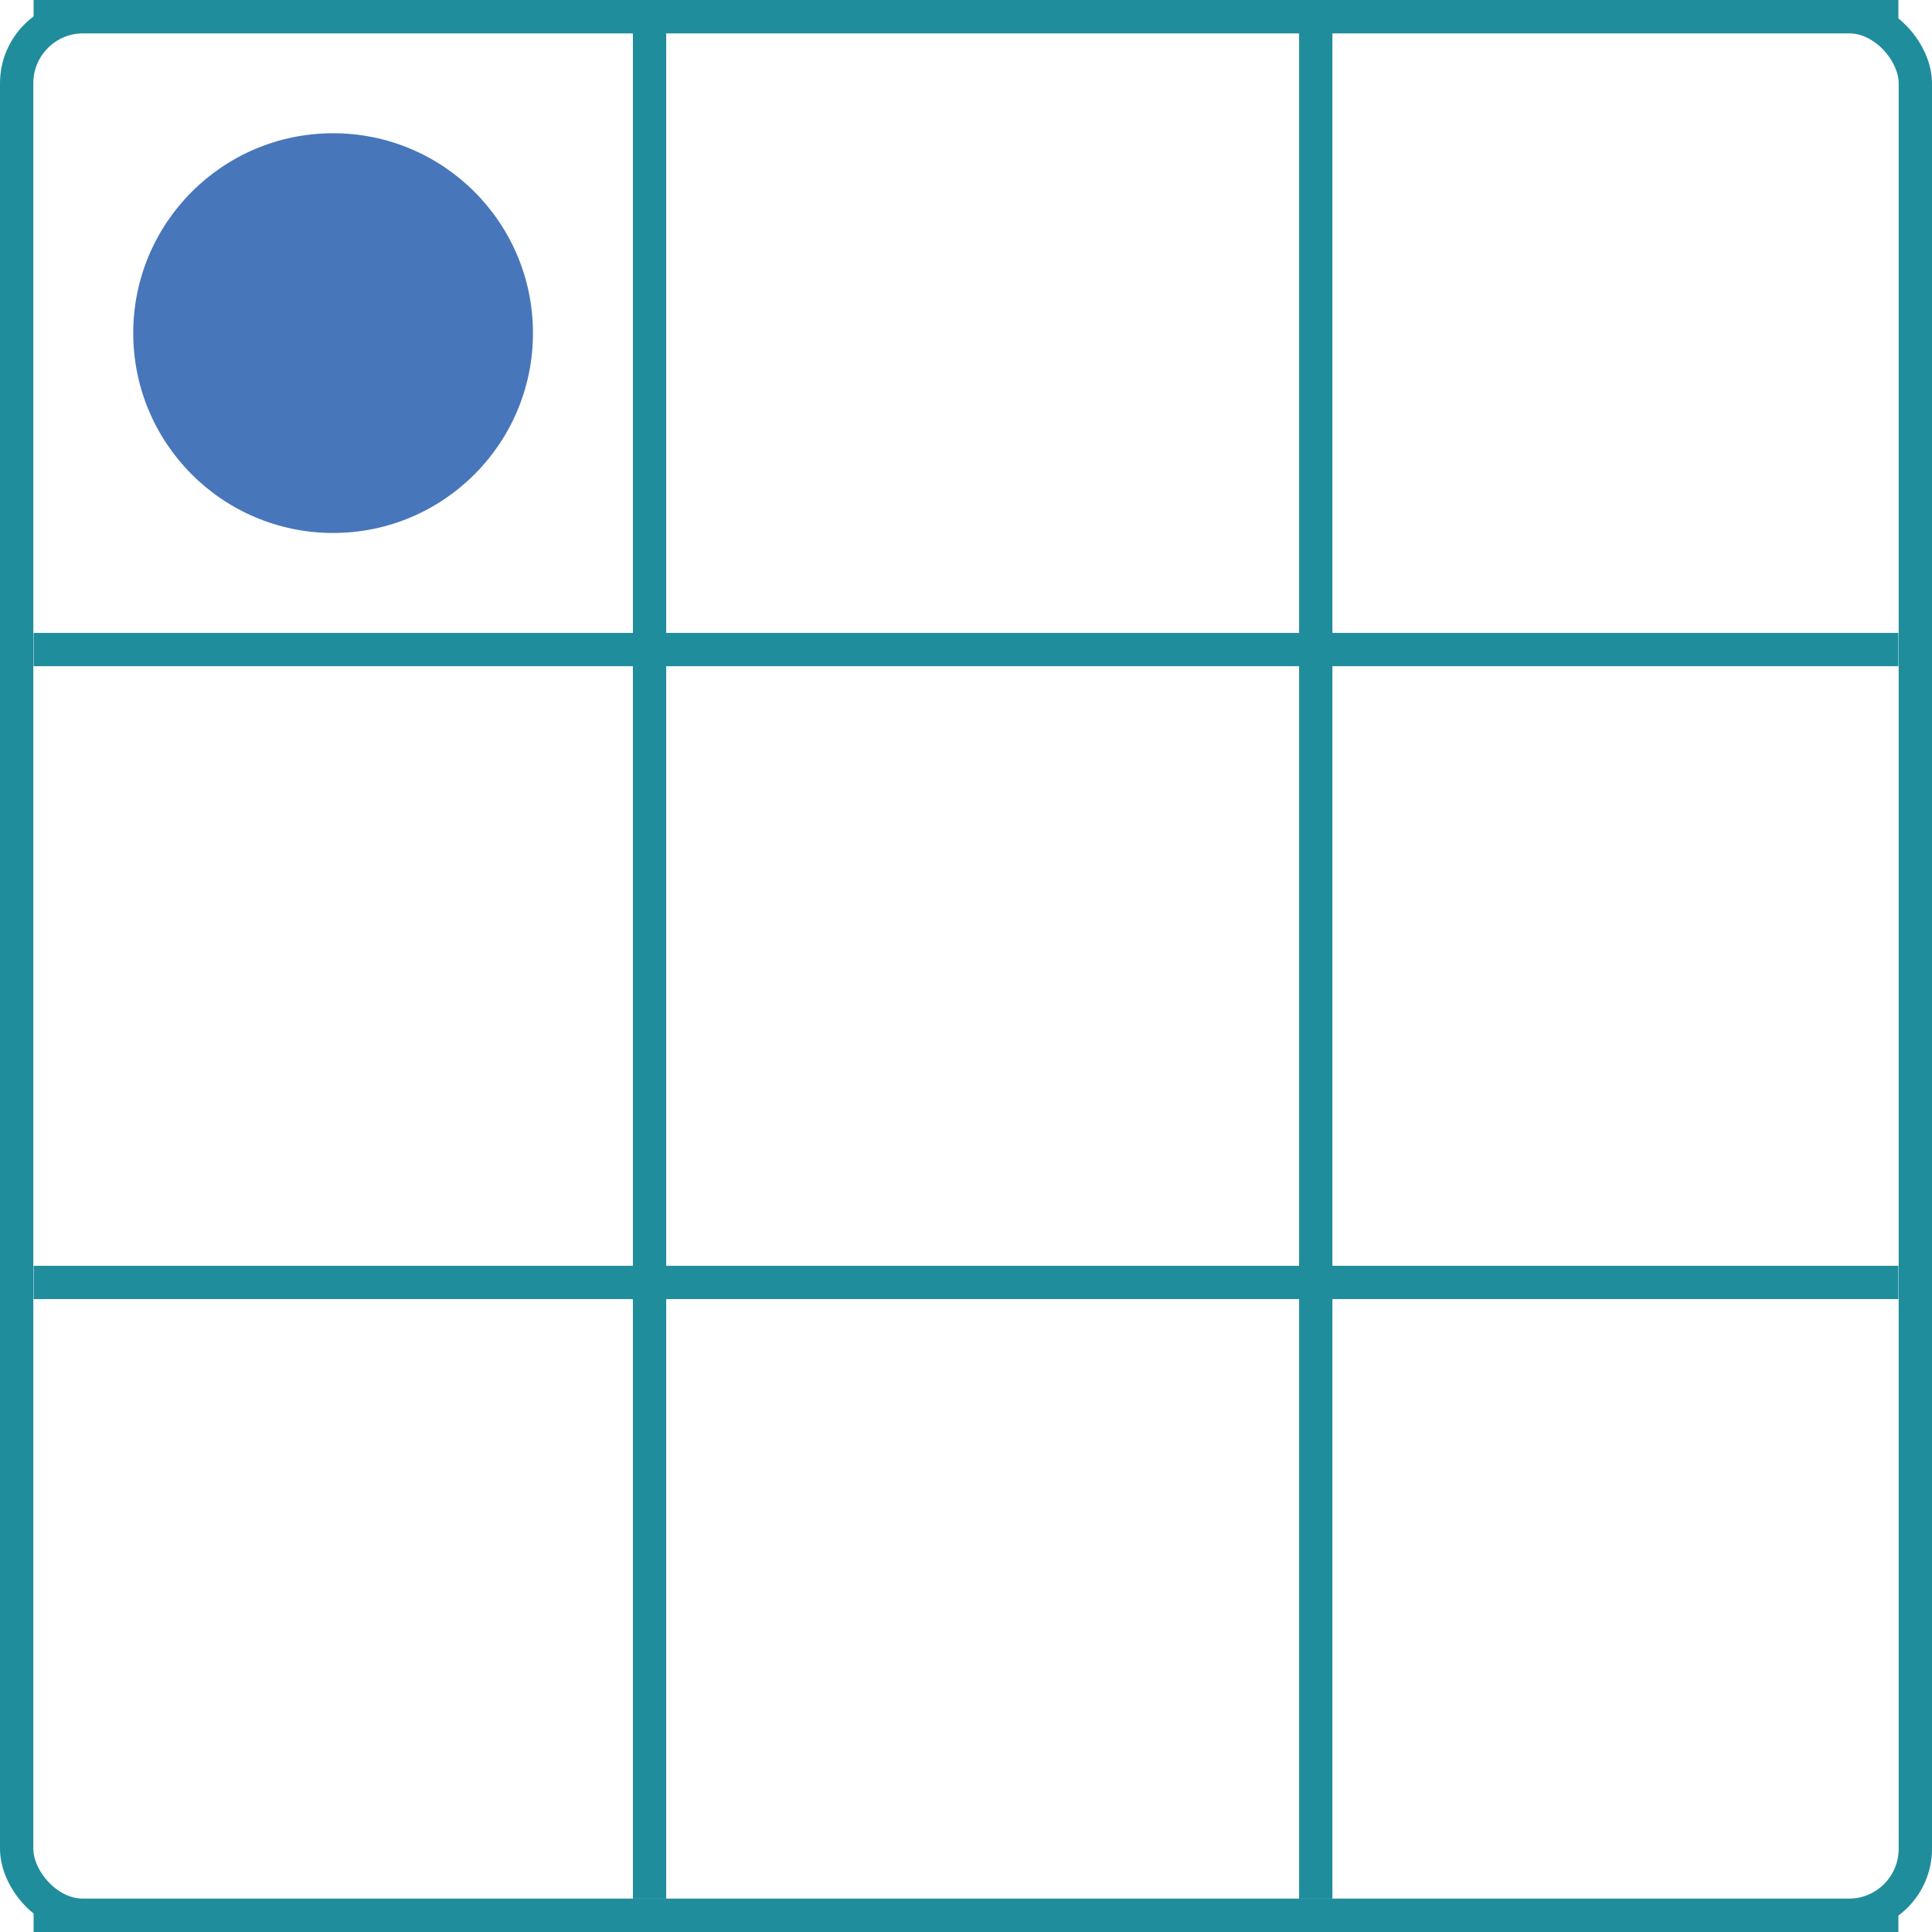
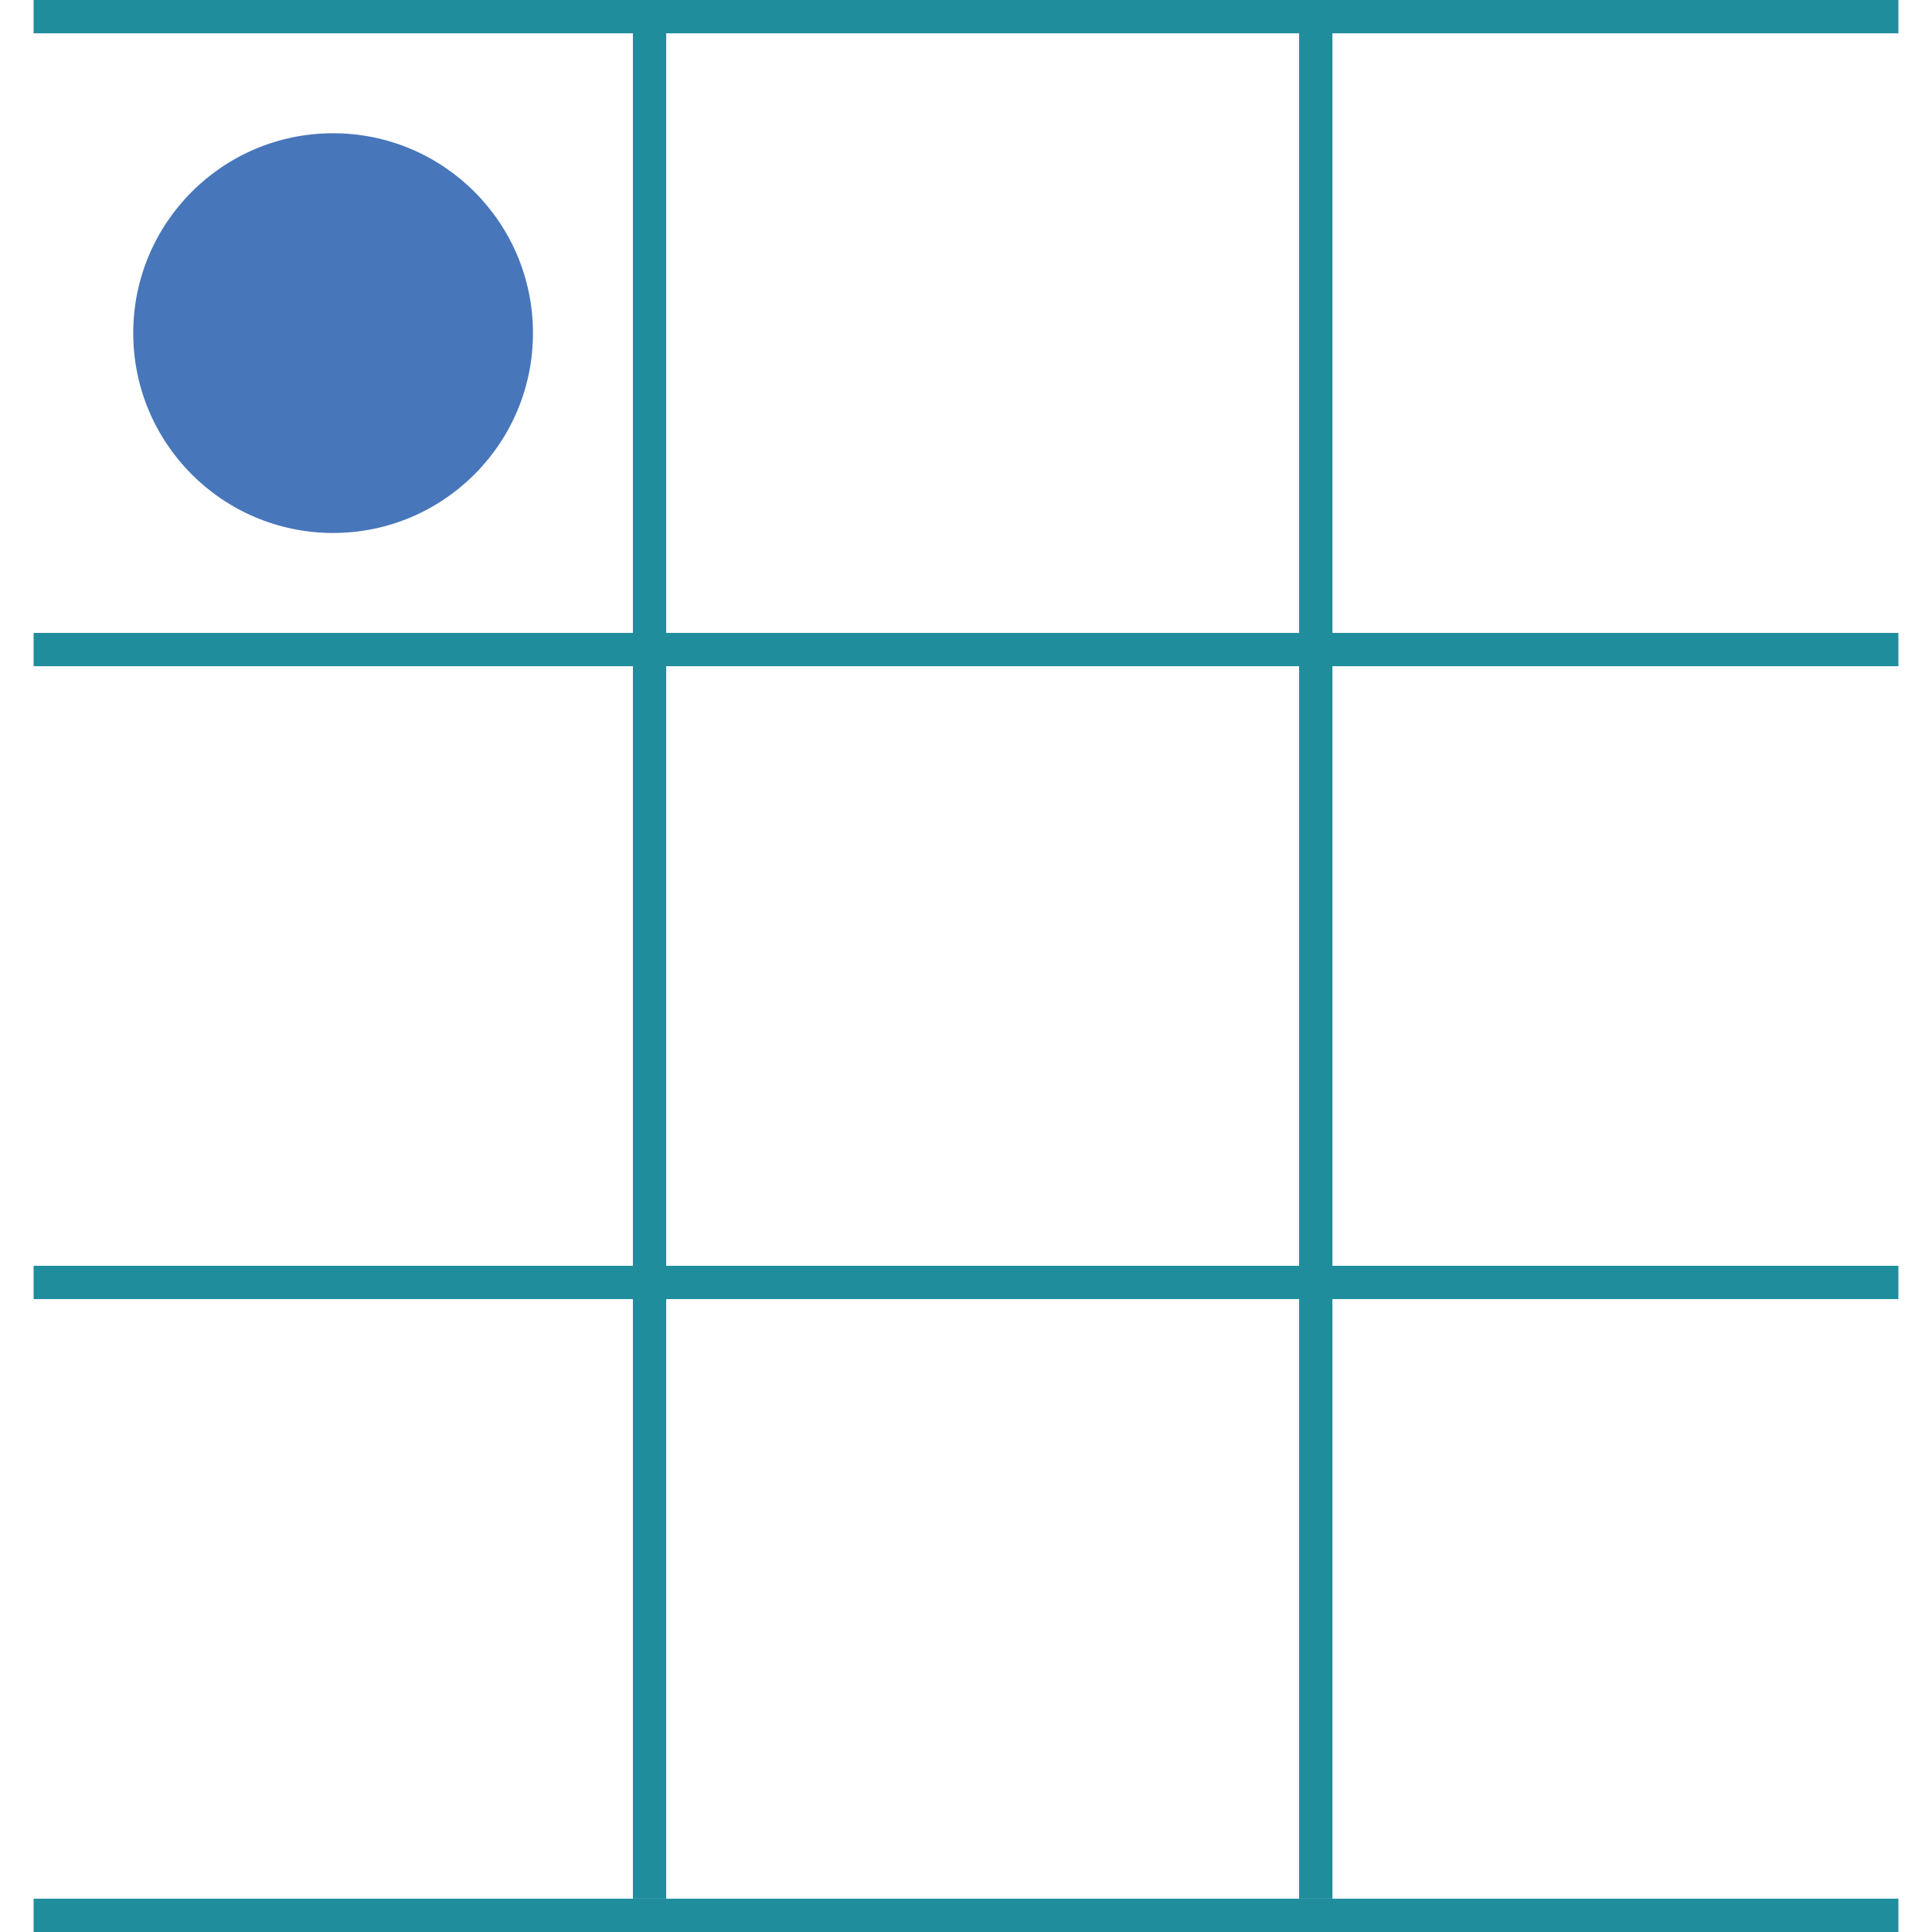
<svg xmlns="http://www.w3.org/2000/svg" width="58px" height="58px" viewBox="0 0 58 58" version="1.1">
  <title>Group</title>
  <desc>Created with Sketch.</desc>
  <g id="Page-1" stroke="none" stroke-width="1" fill="none" fill-rule="evenodd">
    <g id="Accueil-1280-Alt-2-bis" transform="translate(-260, -6069)">
      <g id="We-are-different" transform="translate(0, 5820)">
        <g id="Group-3" transform="translate(260, 249)">
          <g id="Group">
            <line x1="19.5" y1="0.5" x2="19.5" y2="56.5" id="Line-6" stroke="#208D9D" stroke-linecap="square" />
            <line x1="39.5" y1="0.5" x2="39.5" y2="56.5" id="Line-6" stroke="#208D9D" stroke-linecap="square" />
            <circle id="Oval-2" fill="#4876BA" cx="10" cy="10" r="6" />
-             <rect id="Rectangle-2-Copy-9" stroke="#208D9D" x="0.5" y="0.5" width="57" height="57" rx="2" />
            <line x1="1.509" y1="0.5" x2="56.491" y2="0.5" id="Line" stroke="#208D9D" stroke-linecap="square" />
            <line x1="1.509" y1="19.5" x2="56.491" y2="19.5" id="Line" stroke="#208D9D" stroke-linecap="square" />
            <line x1="1.509" y1="38.5" x2="56.491" y2="38.5" id="Line" stroke="#208D9D" stroke-linecap="square" />
            <line x1="1.509" y1="57.5" x2="56.491" y2="57.5" id="Line" stroke="#208D9D" stroke-linecap="square" />
          </g>
        </g>
      </g>
    </g>
  </g>
</svg>